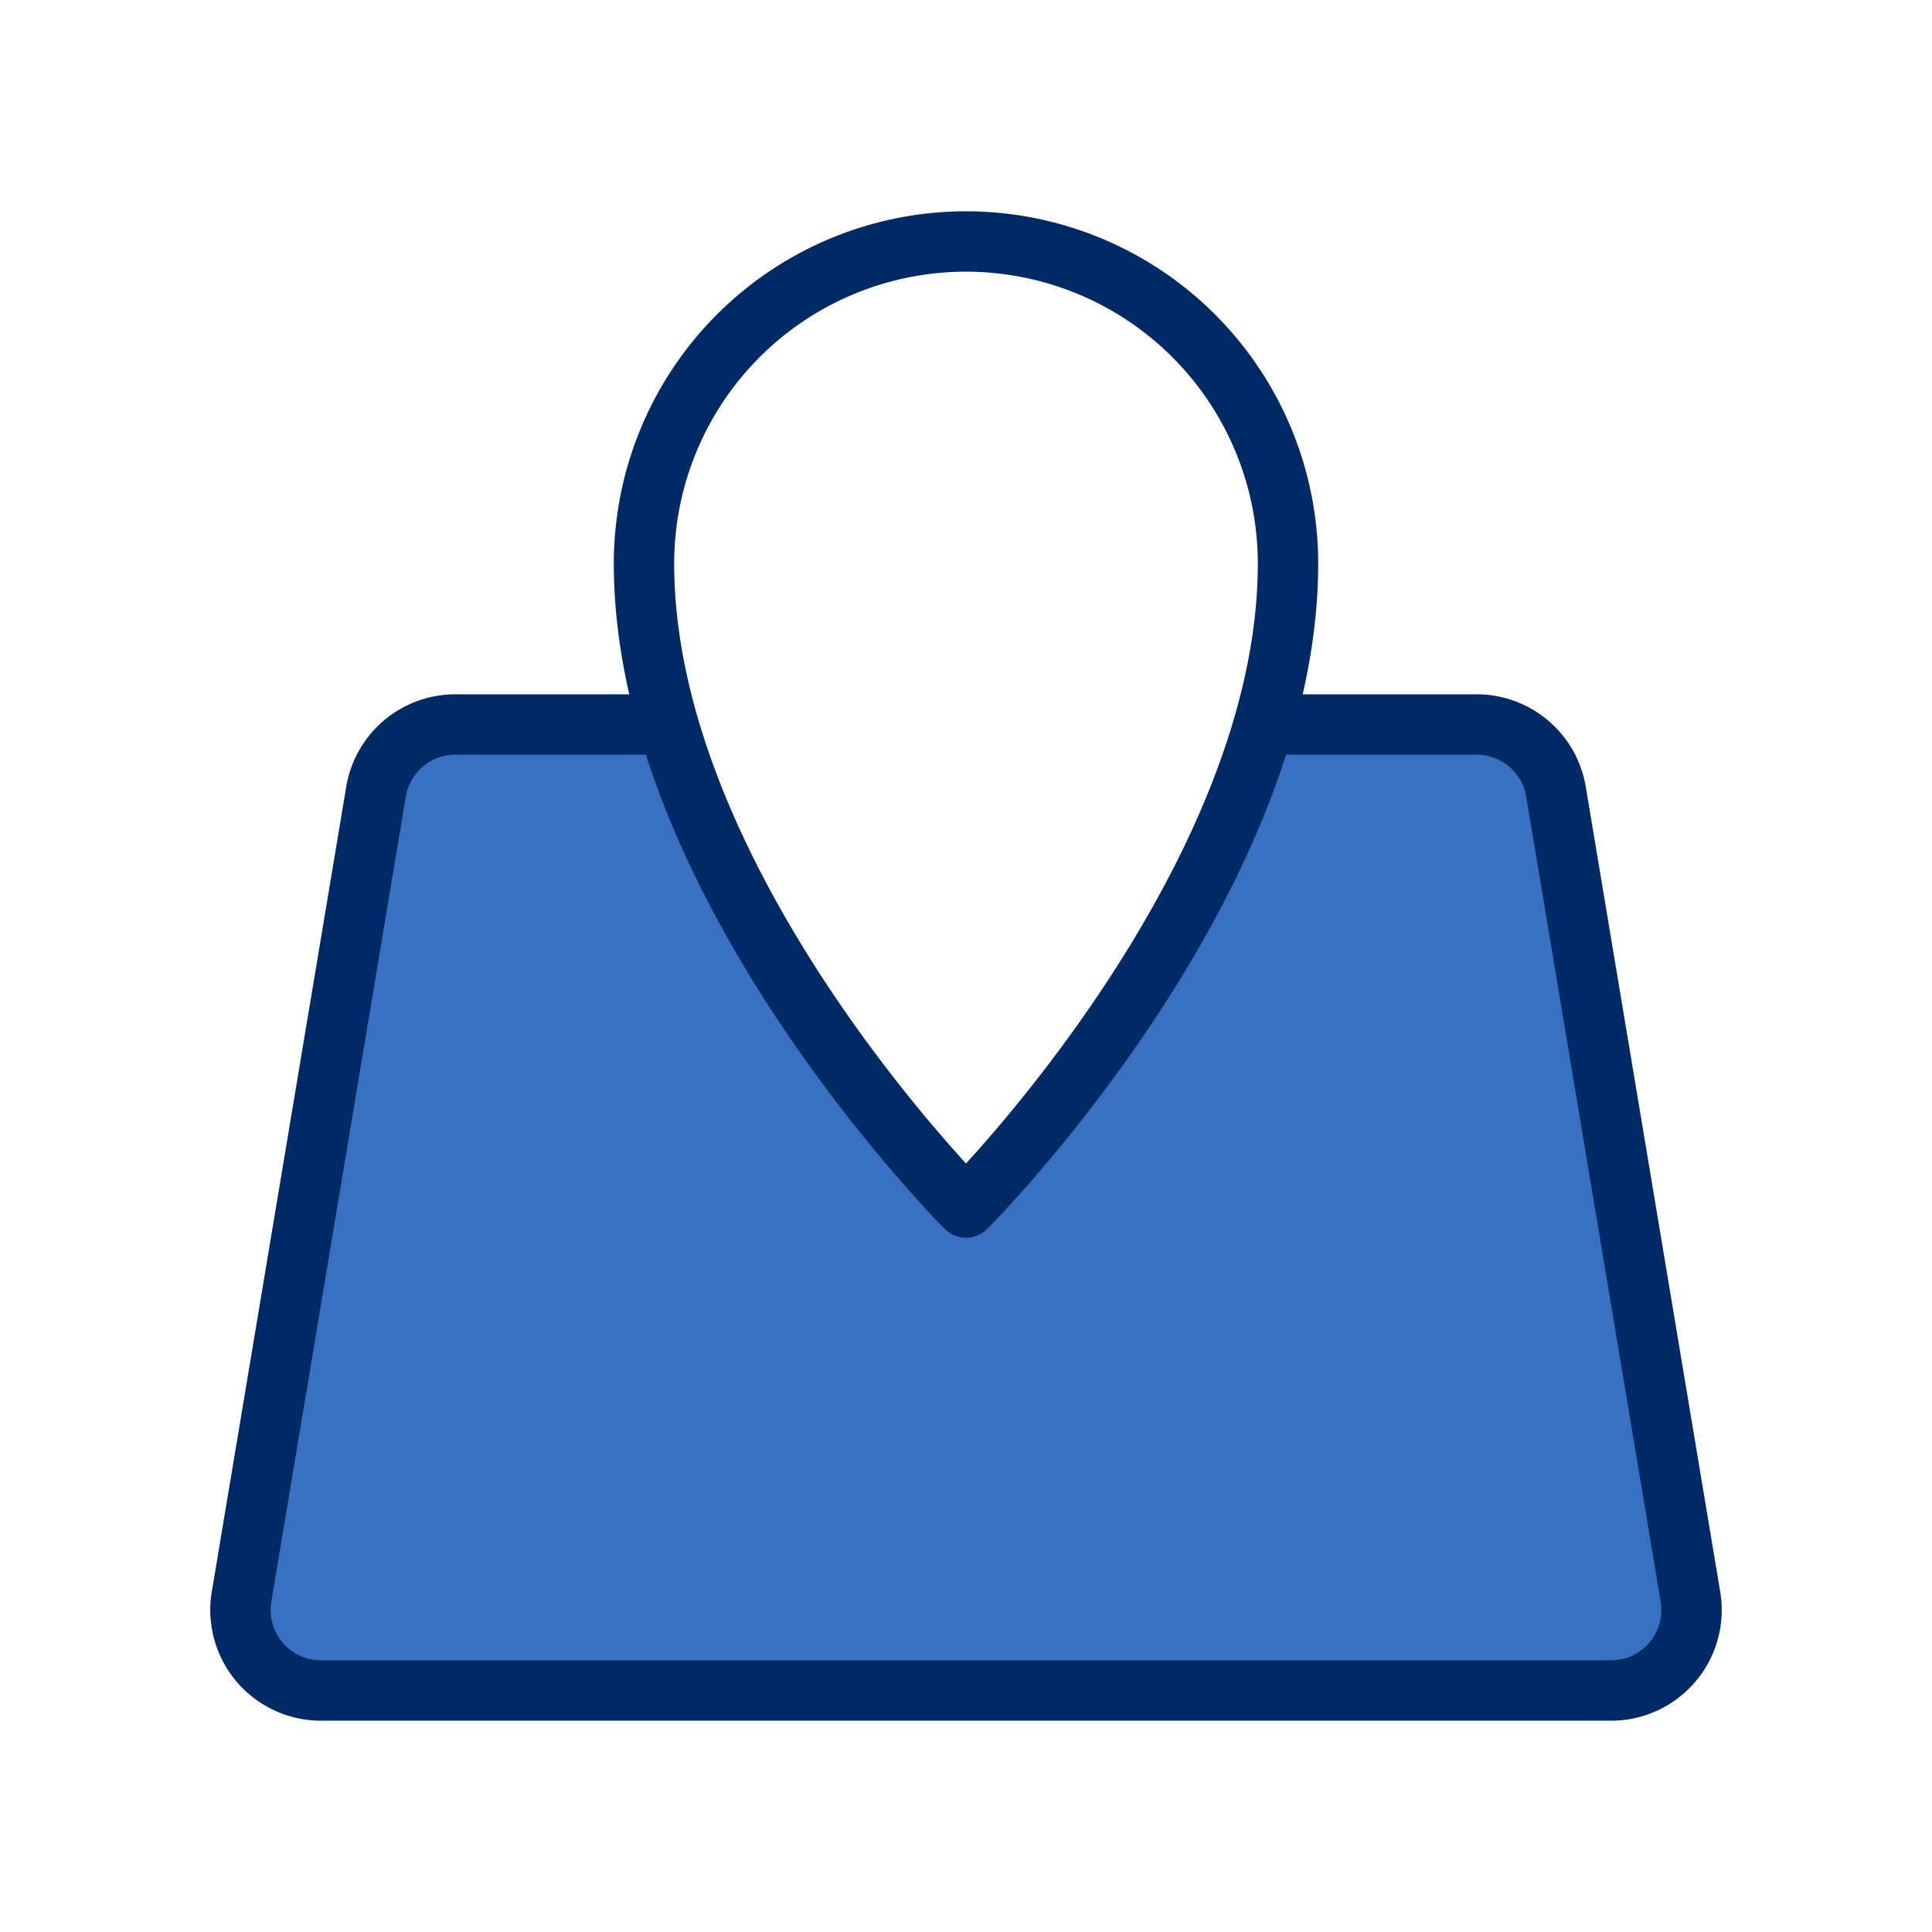
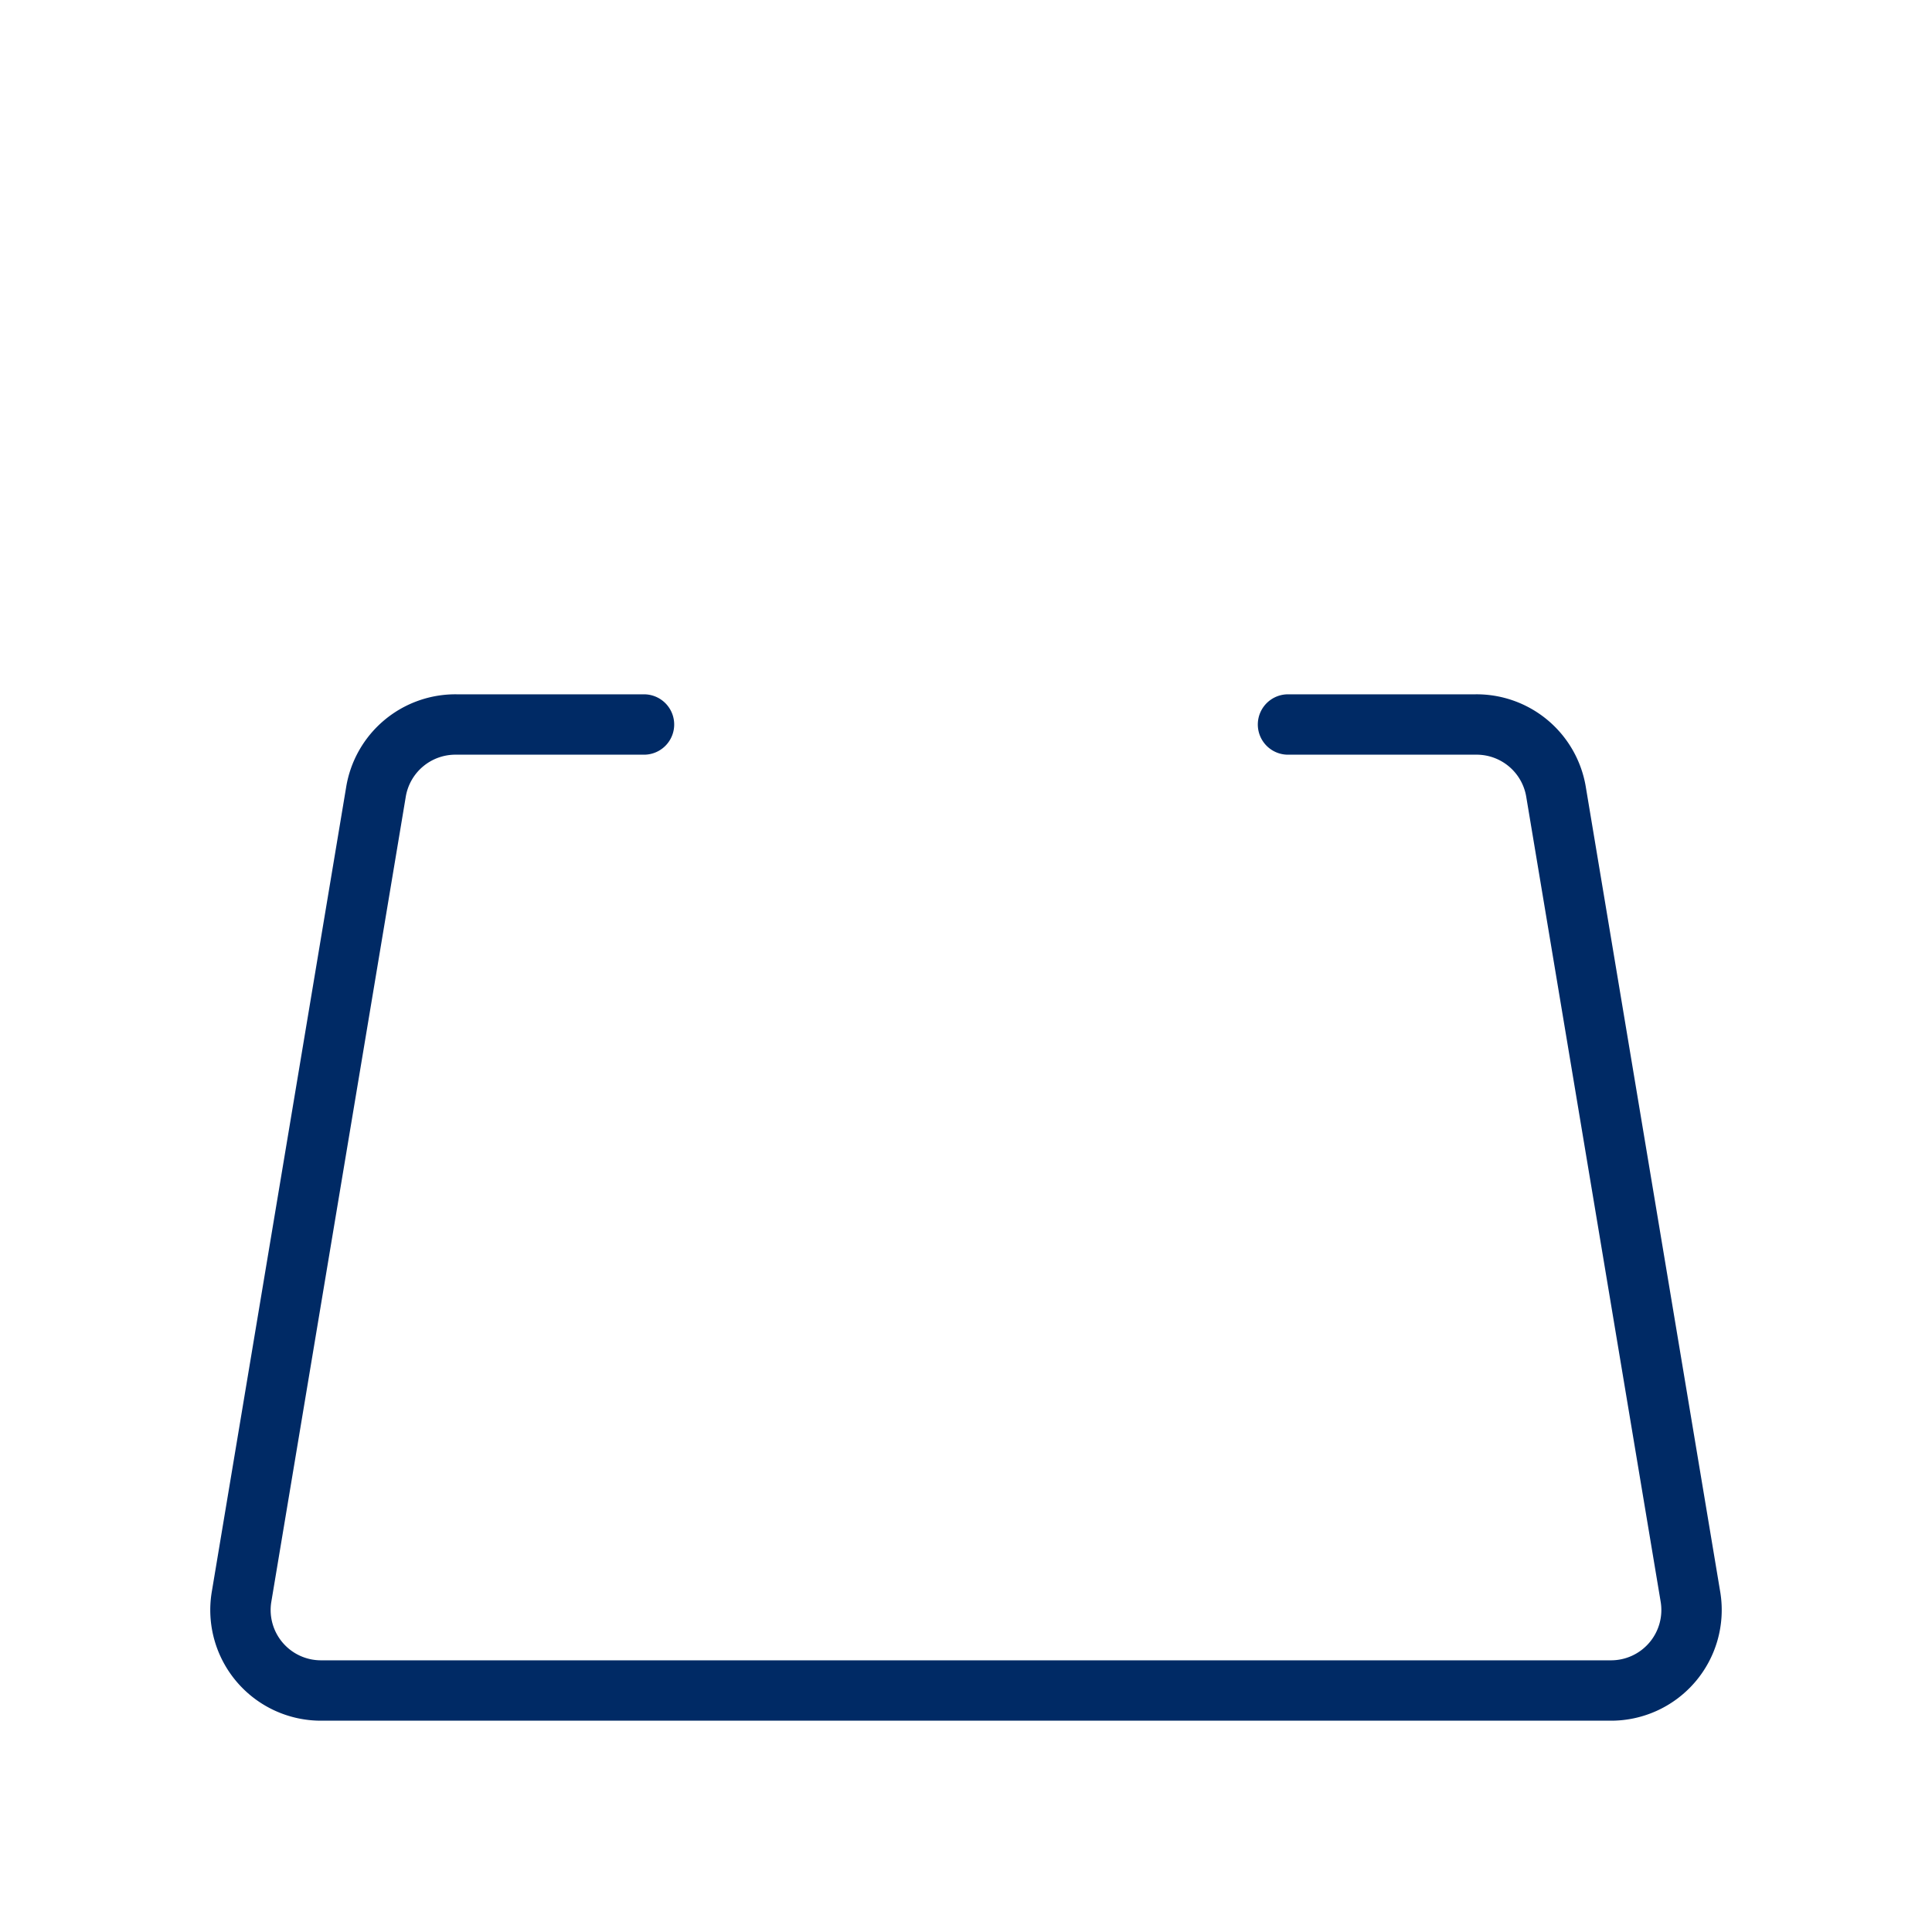
<svg xmlns="http://www.w3.org/2000/svg" data-icon-name="maps-location" data-style="flat-line" icon_origin_id="21437" viewBox="0 0 24 24" data-name="Flat Line" id="maps-location" class="icon flat-line" width="64" height="64">
-   <path style="fill: rgb(56, 113, 194); stroke-width: 0.75;" d="M19.32,9.84a1,1,0,0,0-1-.84H15.69A16.41,16.41,0,0,1,12,15,16.41,16.41,0,0,1,8.31,9H5.67a1,1,0,0,0-1,.84L3,19.84A1,1,0,0,0,4,21H20a1,1,0,0,0,1-1.16Z" id="secondary" />
  <path style="fill: none; stroke: rgb(0, 42, 101); stroke-linecap: round; stroke-linejoin: round; stroke-width: 0.75;" d="M16,9h2.33a1,1,0,0,1,1,.84l1.67,10A1,1,0,0,1,20,21H4a1,1,0,0,1-1-1.16l1.67-10a1,1,0,0,1,1-.84H8" id="primary" />
-   <path style="fill: none; stroke: rgb(0, 42, 101); stroke-linecap: round; stroke-linejoin: round; stroke-width: 0.75;" d="M16,7A4,4,0,0,0,8,7c0,4,4,8,4,8S16,11,16,7Z" data-name="primary" id="primary-2" />
</svg>